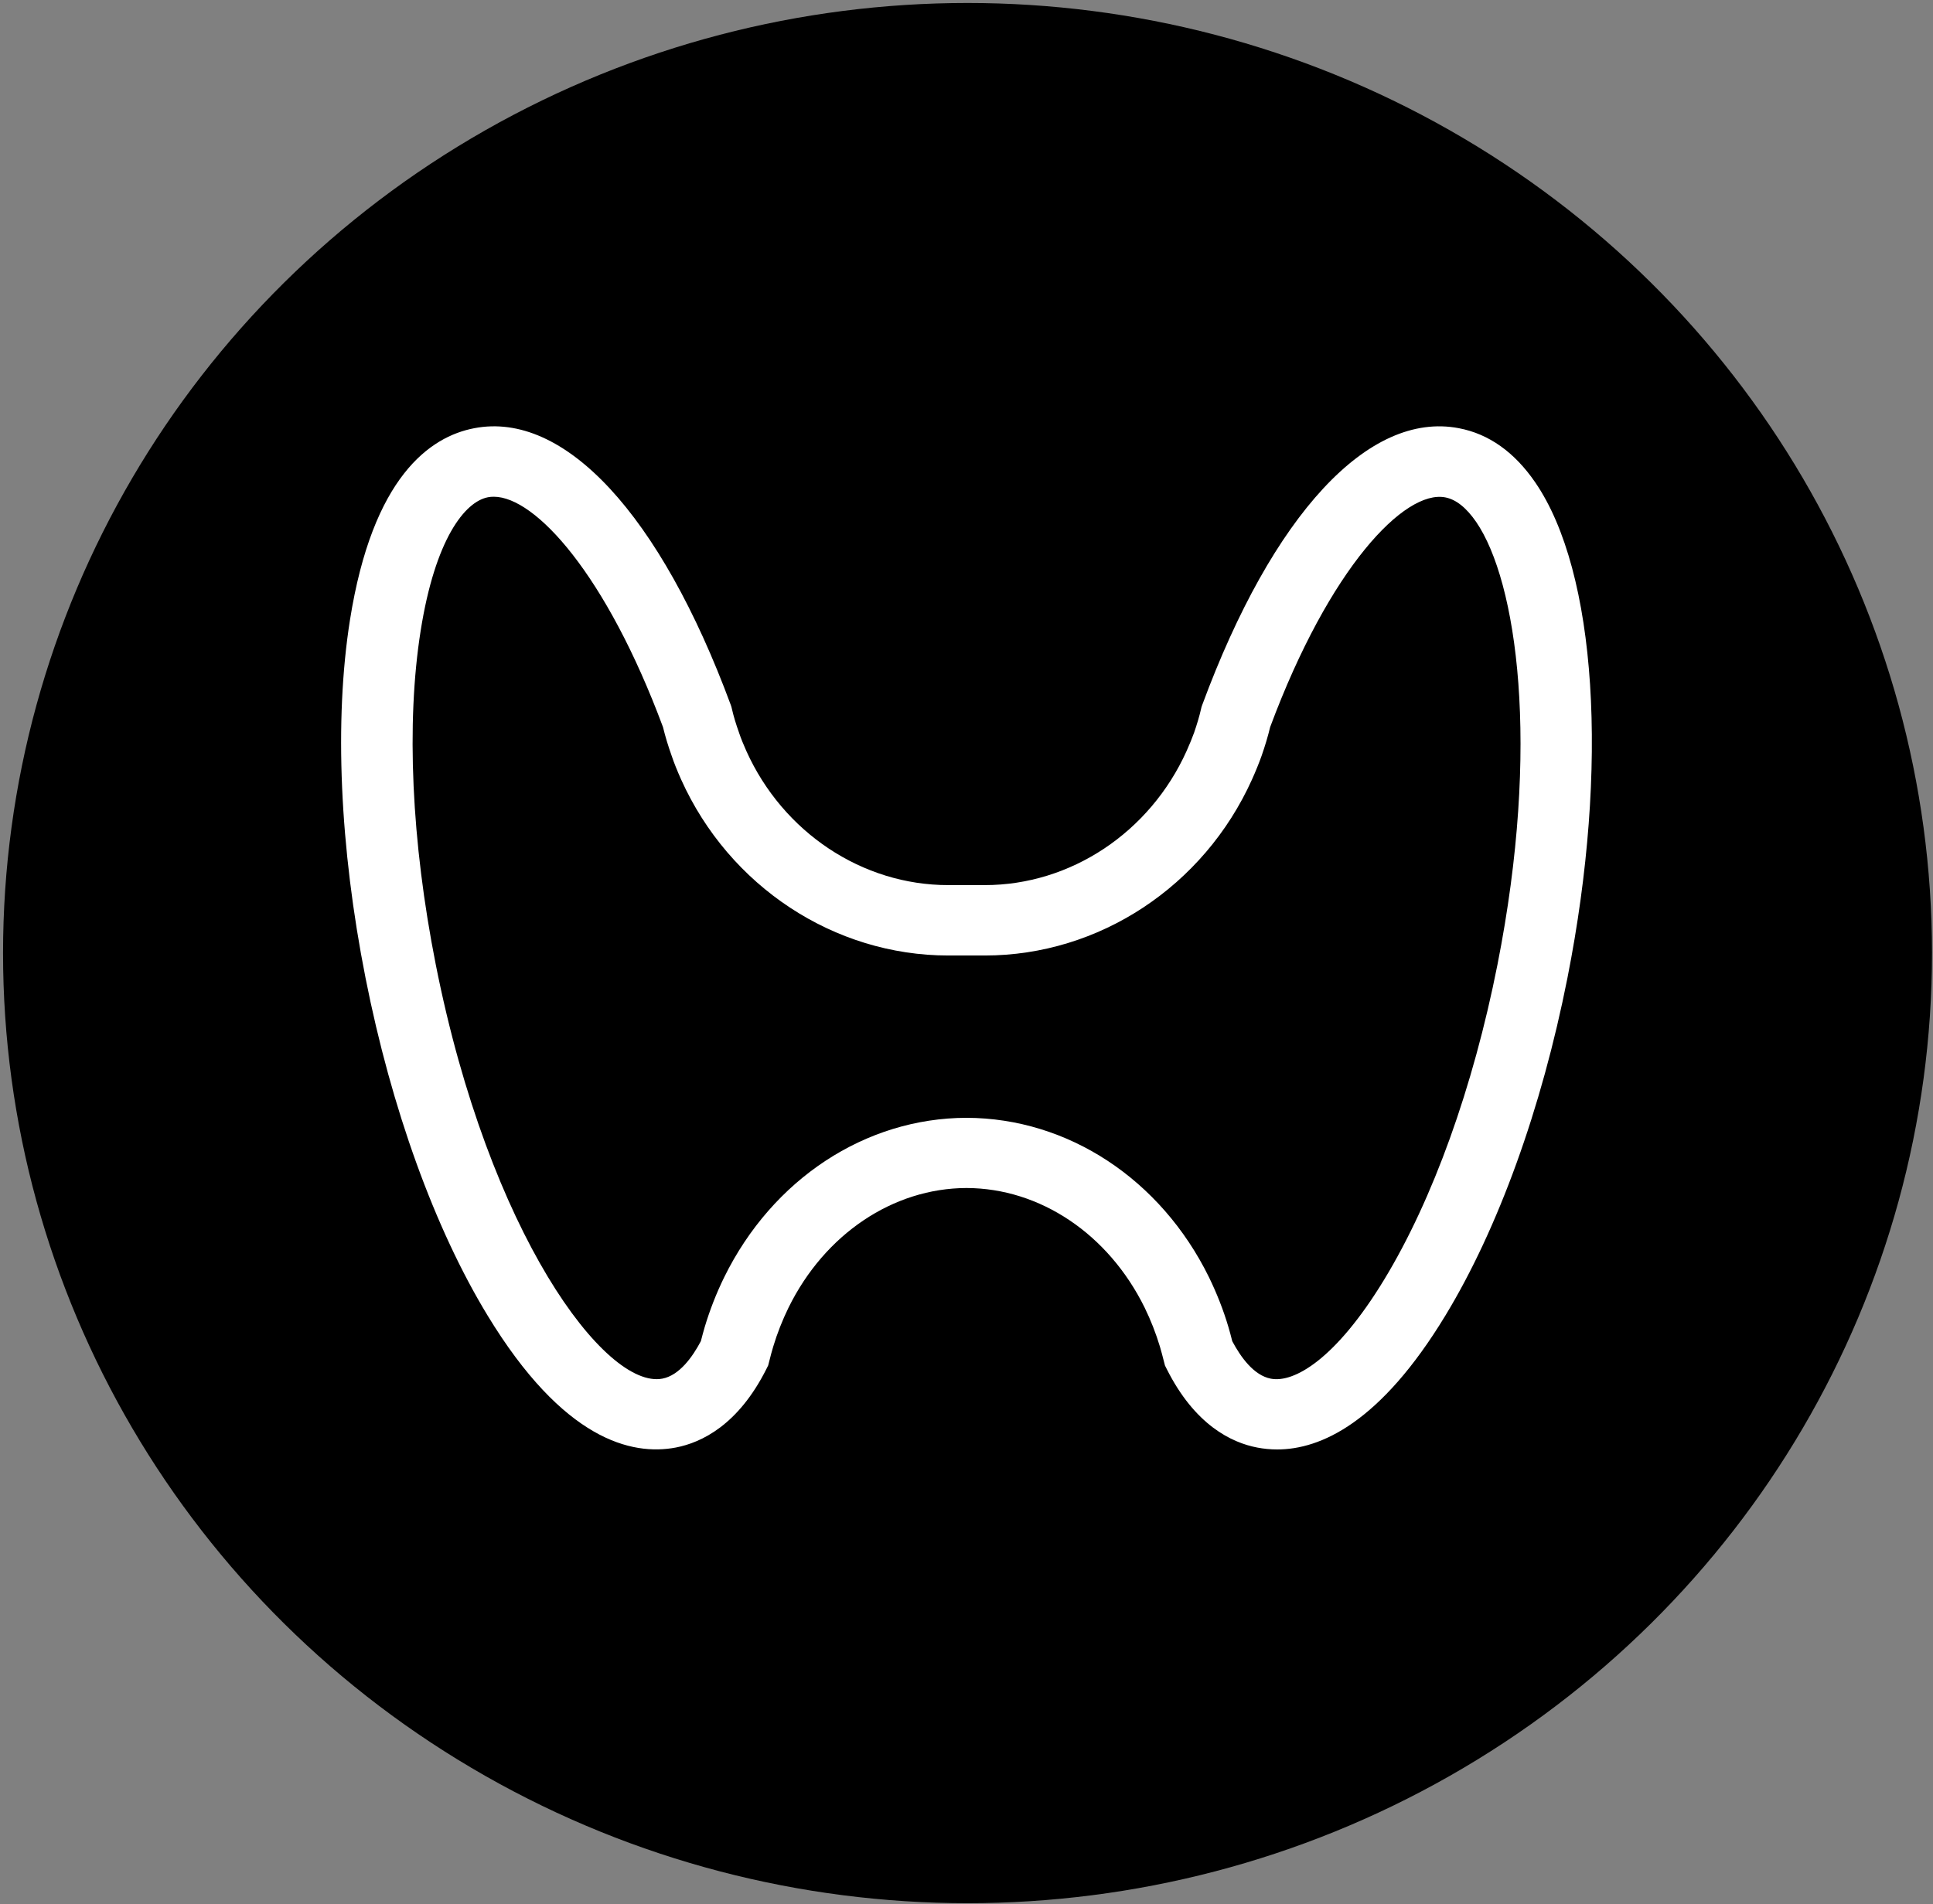
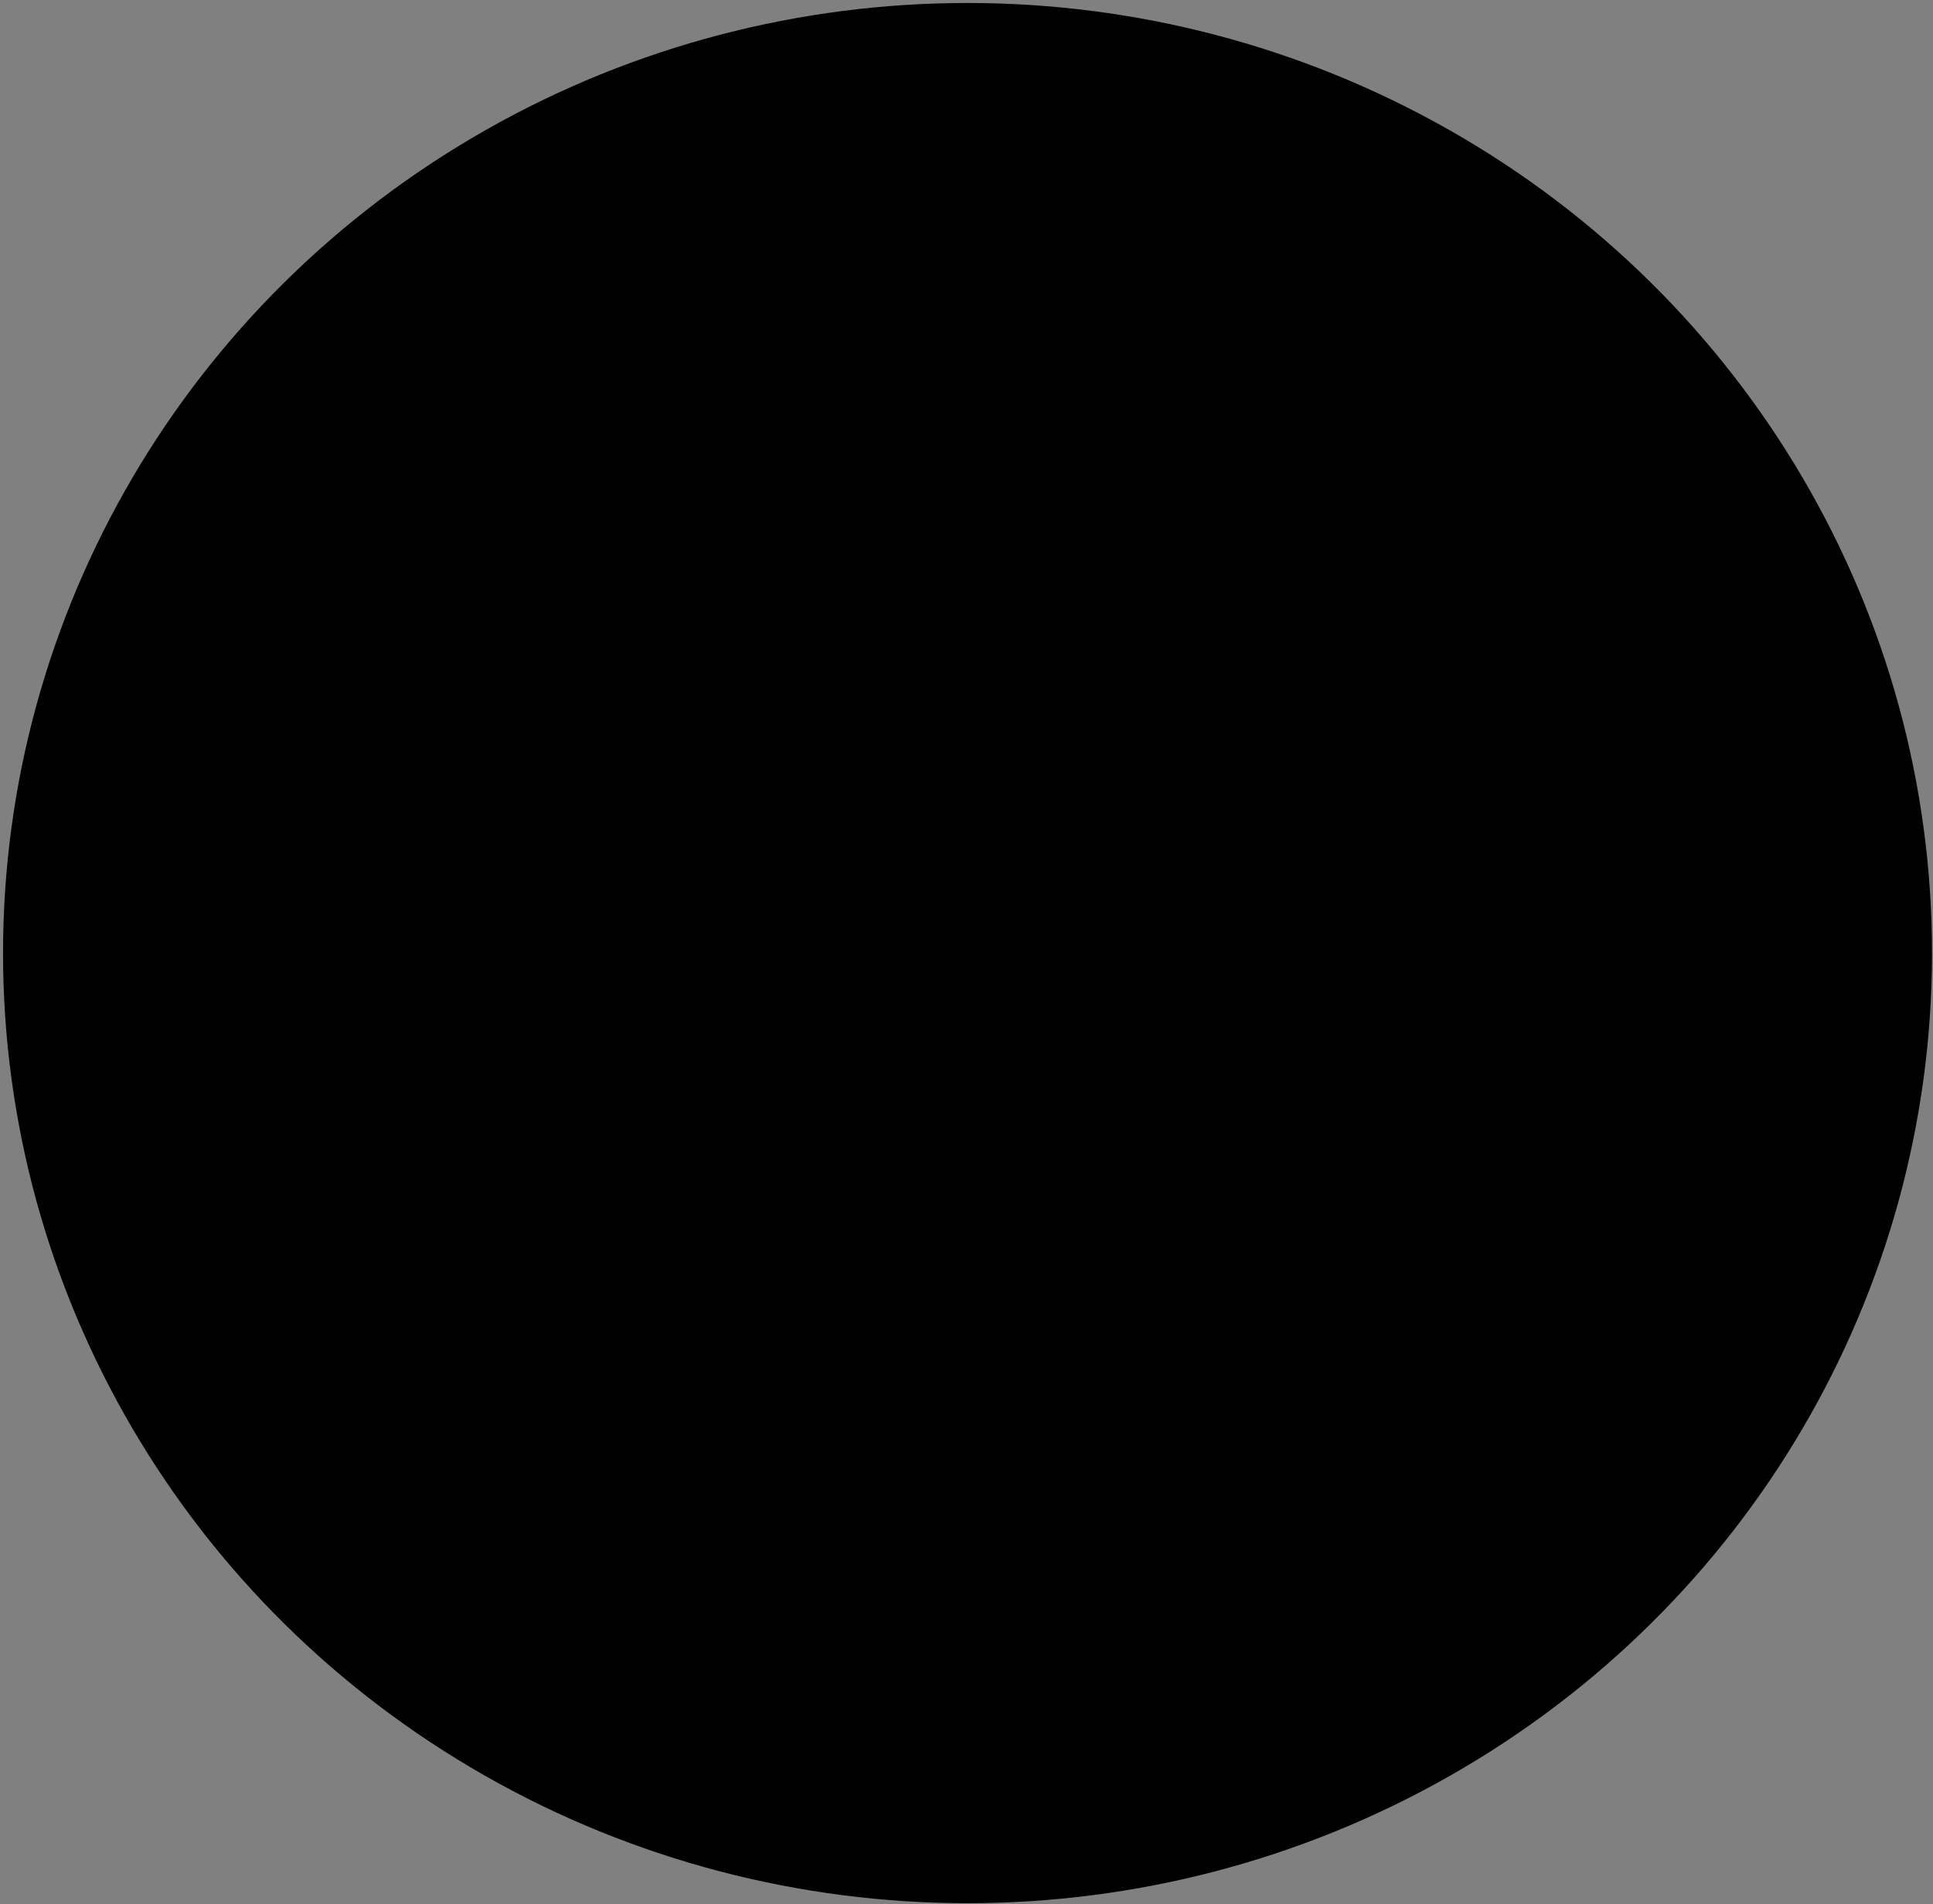
<svg xmlns="http://www.w3.org/2000/svg" width="68px" height="67px" viewBox="0 0 68 67" version="1.1">
  <rect x="0" y="0" width="68" height="67" fill="#808080" stroke="none" />
  <title>piktogramy_oddeleni-03</title>
  <g id="Page-1" stroke="none" stroke-width="1" fill="none" fill-rule="evenodd">
    <g id="MYCLINIC---ODBORNOSTI" transform="translate(-1173, -693)" fill-rule="nonzero">
      <g id="piktogramy_oddeleni-03" transform="translate(1173, 693)">
        <g id="XMLID_22893_" fill="#000000">
          <ellipse id="XMLID_22894_" cx="34.036" cy="33.535" rx="33.929" ry="33.43" />
        </g>
-         <path d="M44.929,51 C44.682,51 44.448,50.975 44.232,50.934 C43.323,50.762 42.031,50.139 41.043,48.168 L40.982,48.047 L40.948,47.915 C40.897,47.712 40.85,47.538 40.804,47.381 C40.665,46.92 40.485,46.456 40.266,46.008 C38.992,43.422 36.591,41.808 34,41.801 C31.416,41.808 29.013,43.422 27.739,46.01 C27.523,46.454 27.34,46.917 27.201,47.381 C27.155,47.533 27.108,47.707 27.057,47.912 L27.023,48.044 L26.962,48.166 C25.973,50.136 24.684,50.757 23.776,50.932 C22.221,51.228 19.813,50.666 17.152,46.286 C15.294,43.232 13.77,39.015 12.859,34.41 C11.948,29.808 11.755,25.335 12.311,21.817 C13.109,16.774 15.129,15.363 16.683,15.067 C19.849,14.454 23.225,18.093 25.706,24.8 L25.731,24.874 L25.749,24.95 C25.811,25.218 25.894,25.489 25.997,25.776 L26.004,25.798 C26.066,25.981 26.146,26.181 26.256,26.426 C27.548,29.291 30.335,31.143 33.356,31.143 L34.643,31.143 C37.664,31.143 40.451,29.291 41.743,26.424 C41.851,26.183 41.934,25.978 42.006,25.781 C42.109,25.482 42.191,25.208 42.25,24.95 L42.268,24.874 L42.294,24.8 C44.775,18.093 48.149,14.456 51.322,15.067 C52.374,15.267 53.277,15.908 54.008,16.974 C56.167,20.122 56.612,26.966 55.14,34.41 L55.14,34.41 C54.23,39.012 52.703,43.229 50.848,46.286 C48.563,50.055 46.46,51 44.929,51 Z M17.37,17.478 C17.301,17.478 17.231,17.483 17.167,17.496 C16.354,17.65 15.307,18.967 14.797,22.199 C14.285,25.441 14.473,29.61 15.33,33.941 C17.206,43.407 21.297,48.893 23.302,48.508 C23.897,48.394 24.36,47.75 24.656,47.188 C24.702,47.006 24.748,46.841 24.792,46.689 C24.97,46.096 25.199,45.506 25.477,44.939 C27.175,41.487 30.441,39.339 34,39.331 C37.567,39.341 40.83,41.487 42.528,44.936 C42.806,45.509 43.038,46.096 43.213,46.689 C43.259,46.844 43.303,47.008 43.349,47.191 C43.648,47.753 44.108,48.396 44.708,48.51 C45.518,48.665 46.988,47.831 48.694,45.023 C50.405,42.206 51.821,38.273 52.678,33.944 L52.678,33.944 C54.206,26.216 53.36,20.452 51.929,18.364 C51.584,17.863 51.219,17.572 50.843,17.501 C49.415,17.225 46.774,19.965 44.682,25.583 C44.605,25.902 44.507,26.234 44.381,26.594 C44.286,26.862 44.175,27.133 44.041,27.432 C42.345,31.191 38.658,33.62 34.646,33.62 L33.359,33.62 C29.347,33.62 25.657,31.191 23.963,27.432 C23.822,27.115 23.714,26.849 23.629,26.596 C23.505,26.249 23.405,25.917 23.323,25.583 C21.328,20.218 18.835,17.478 17.37,17.478 Z" id="XMLID_22890_" fill="#FFFFFF" />
      </g>
    </g>
  </g>
</svg>